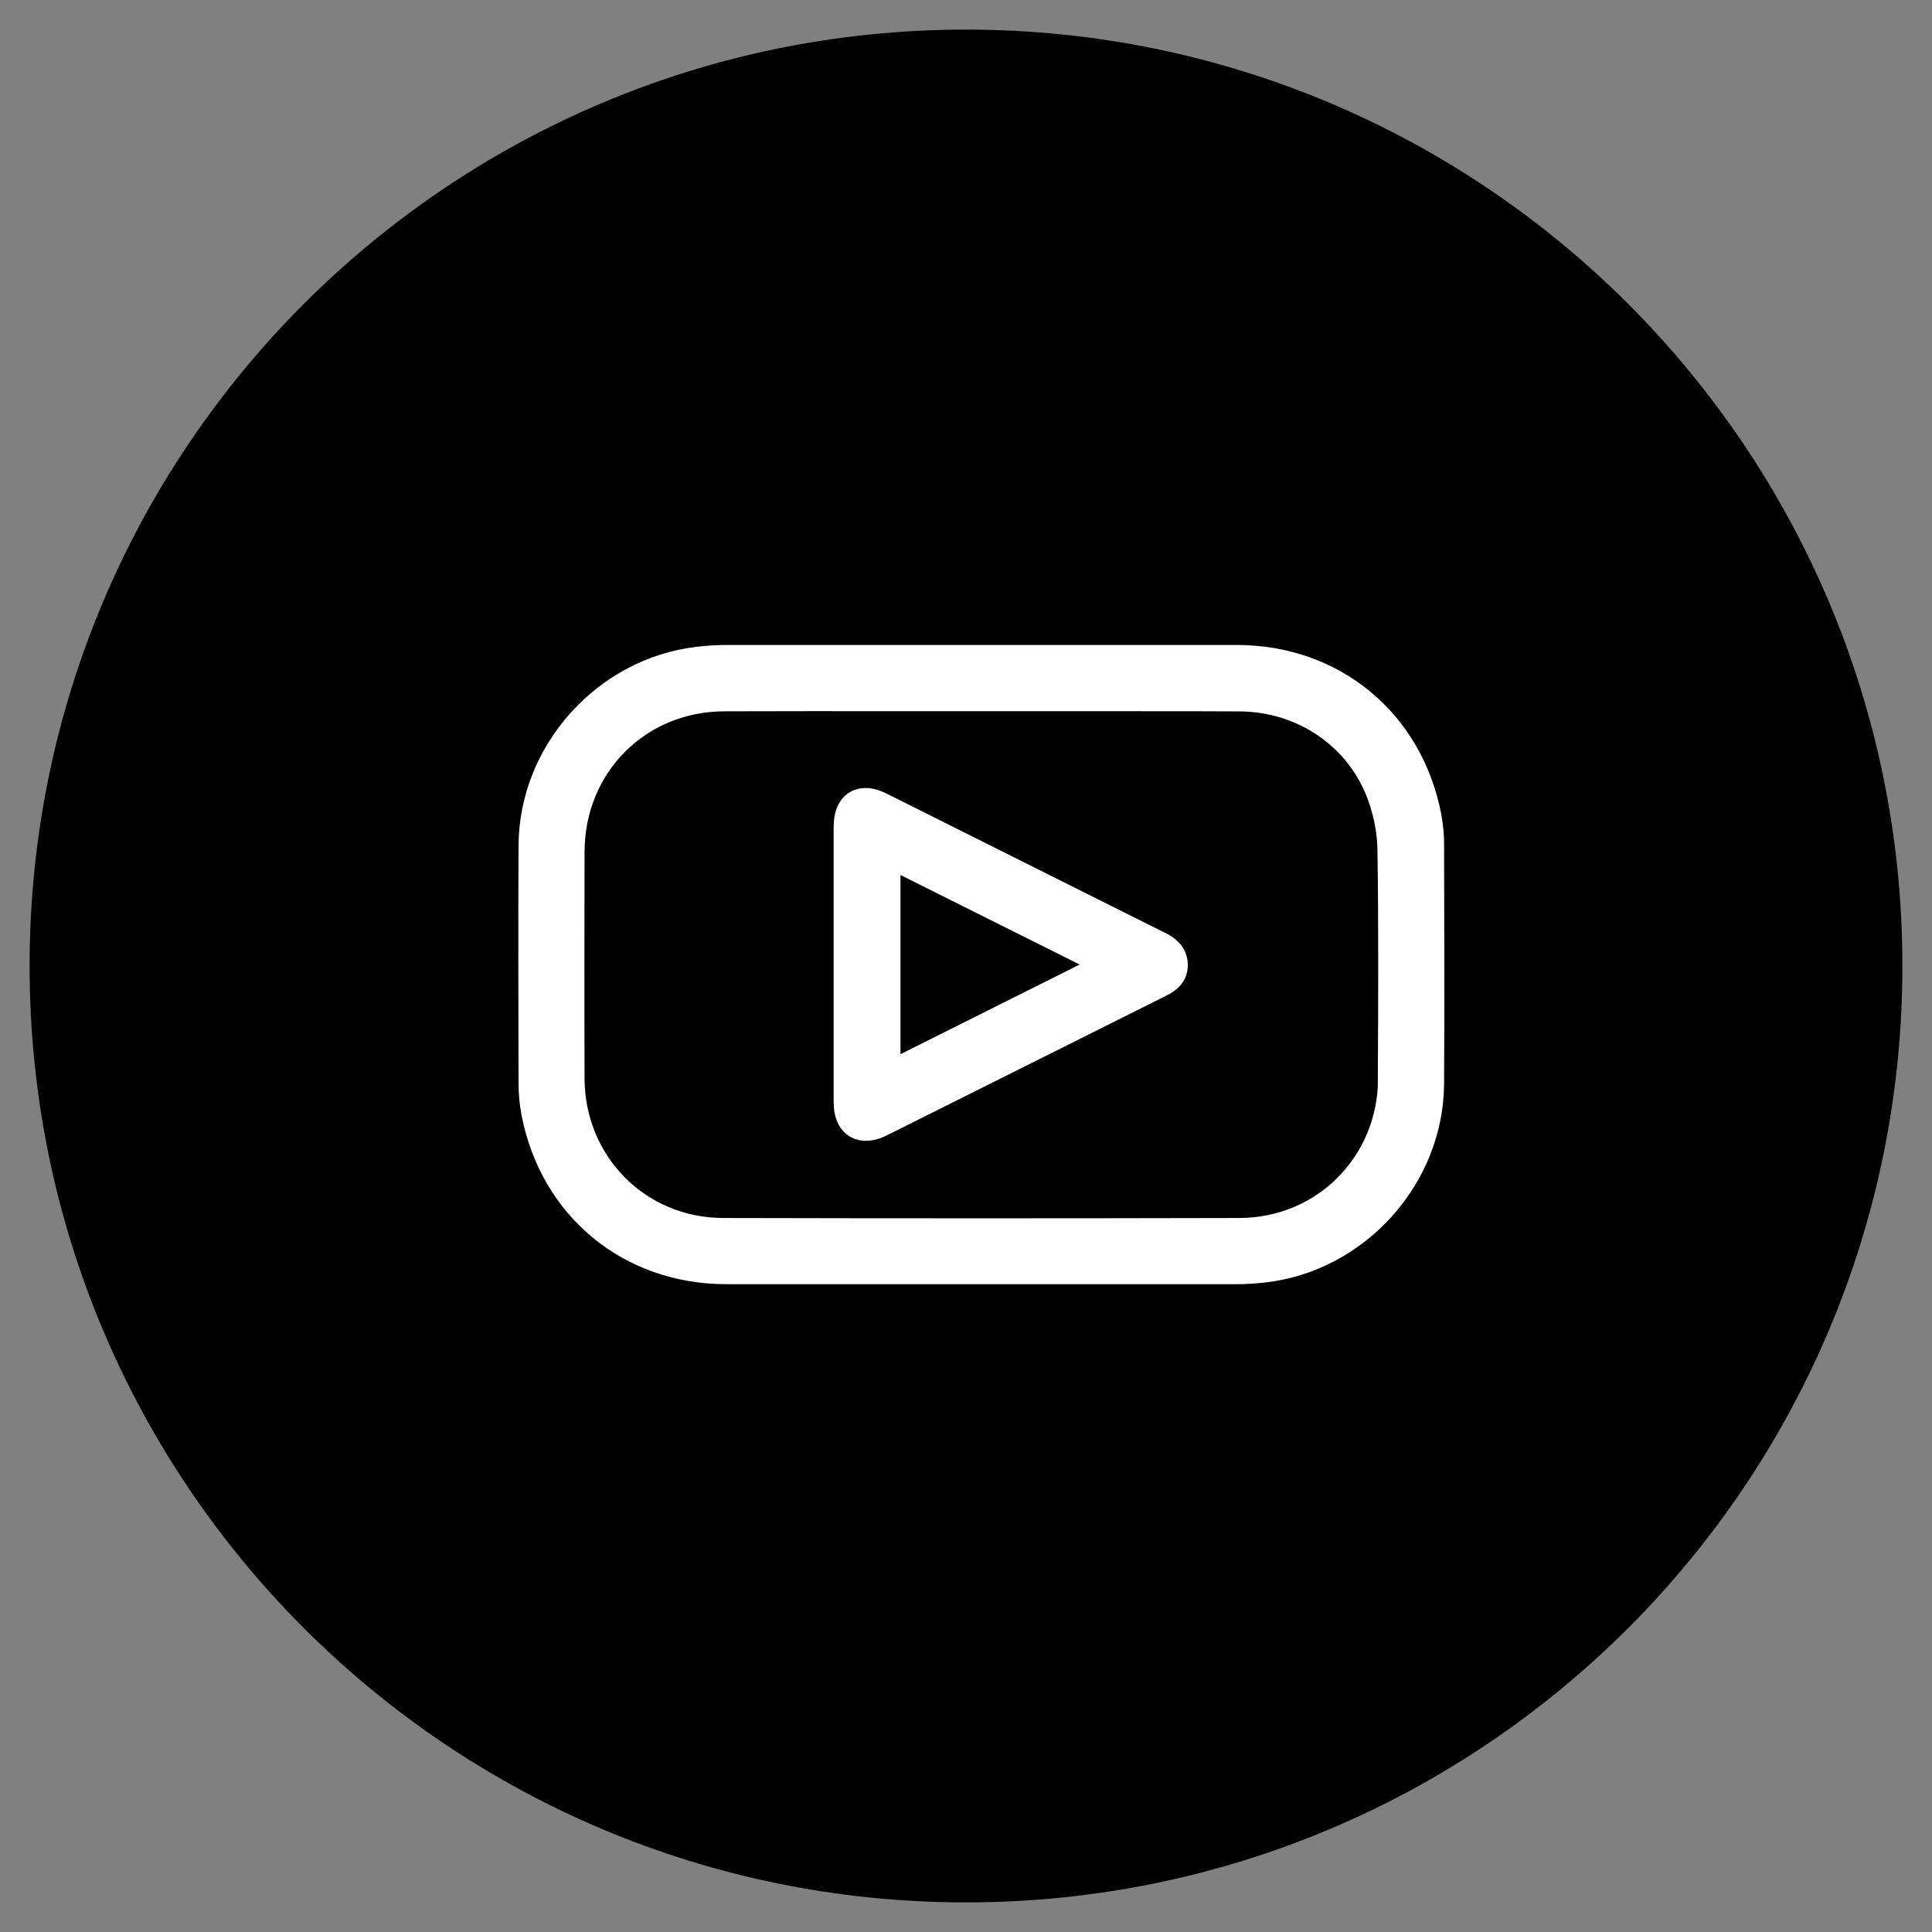
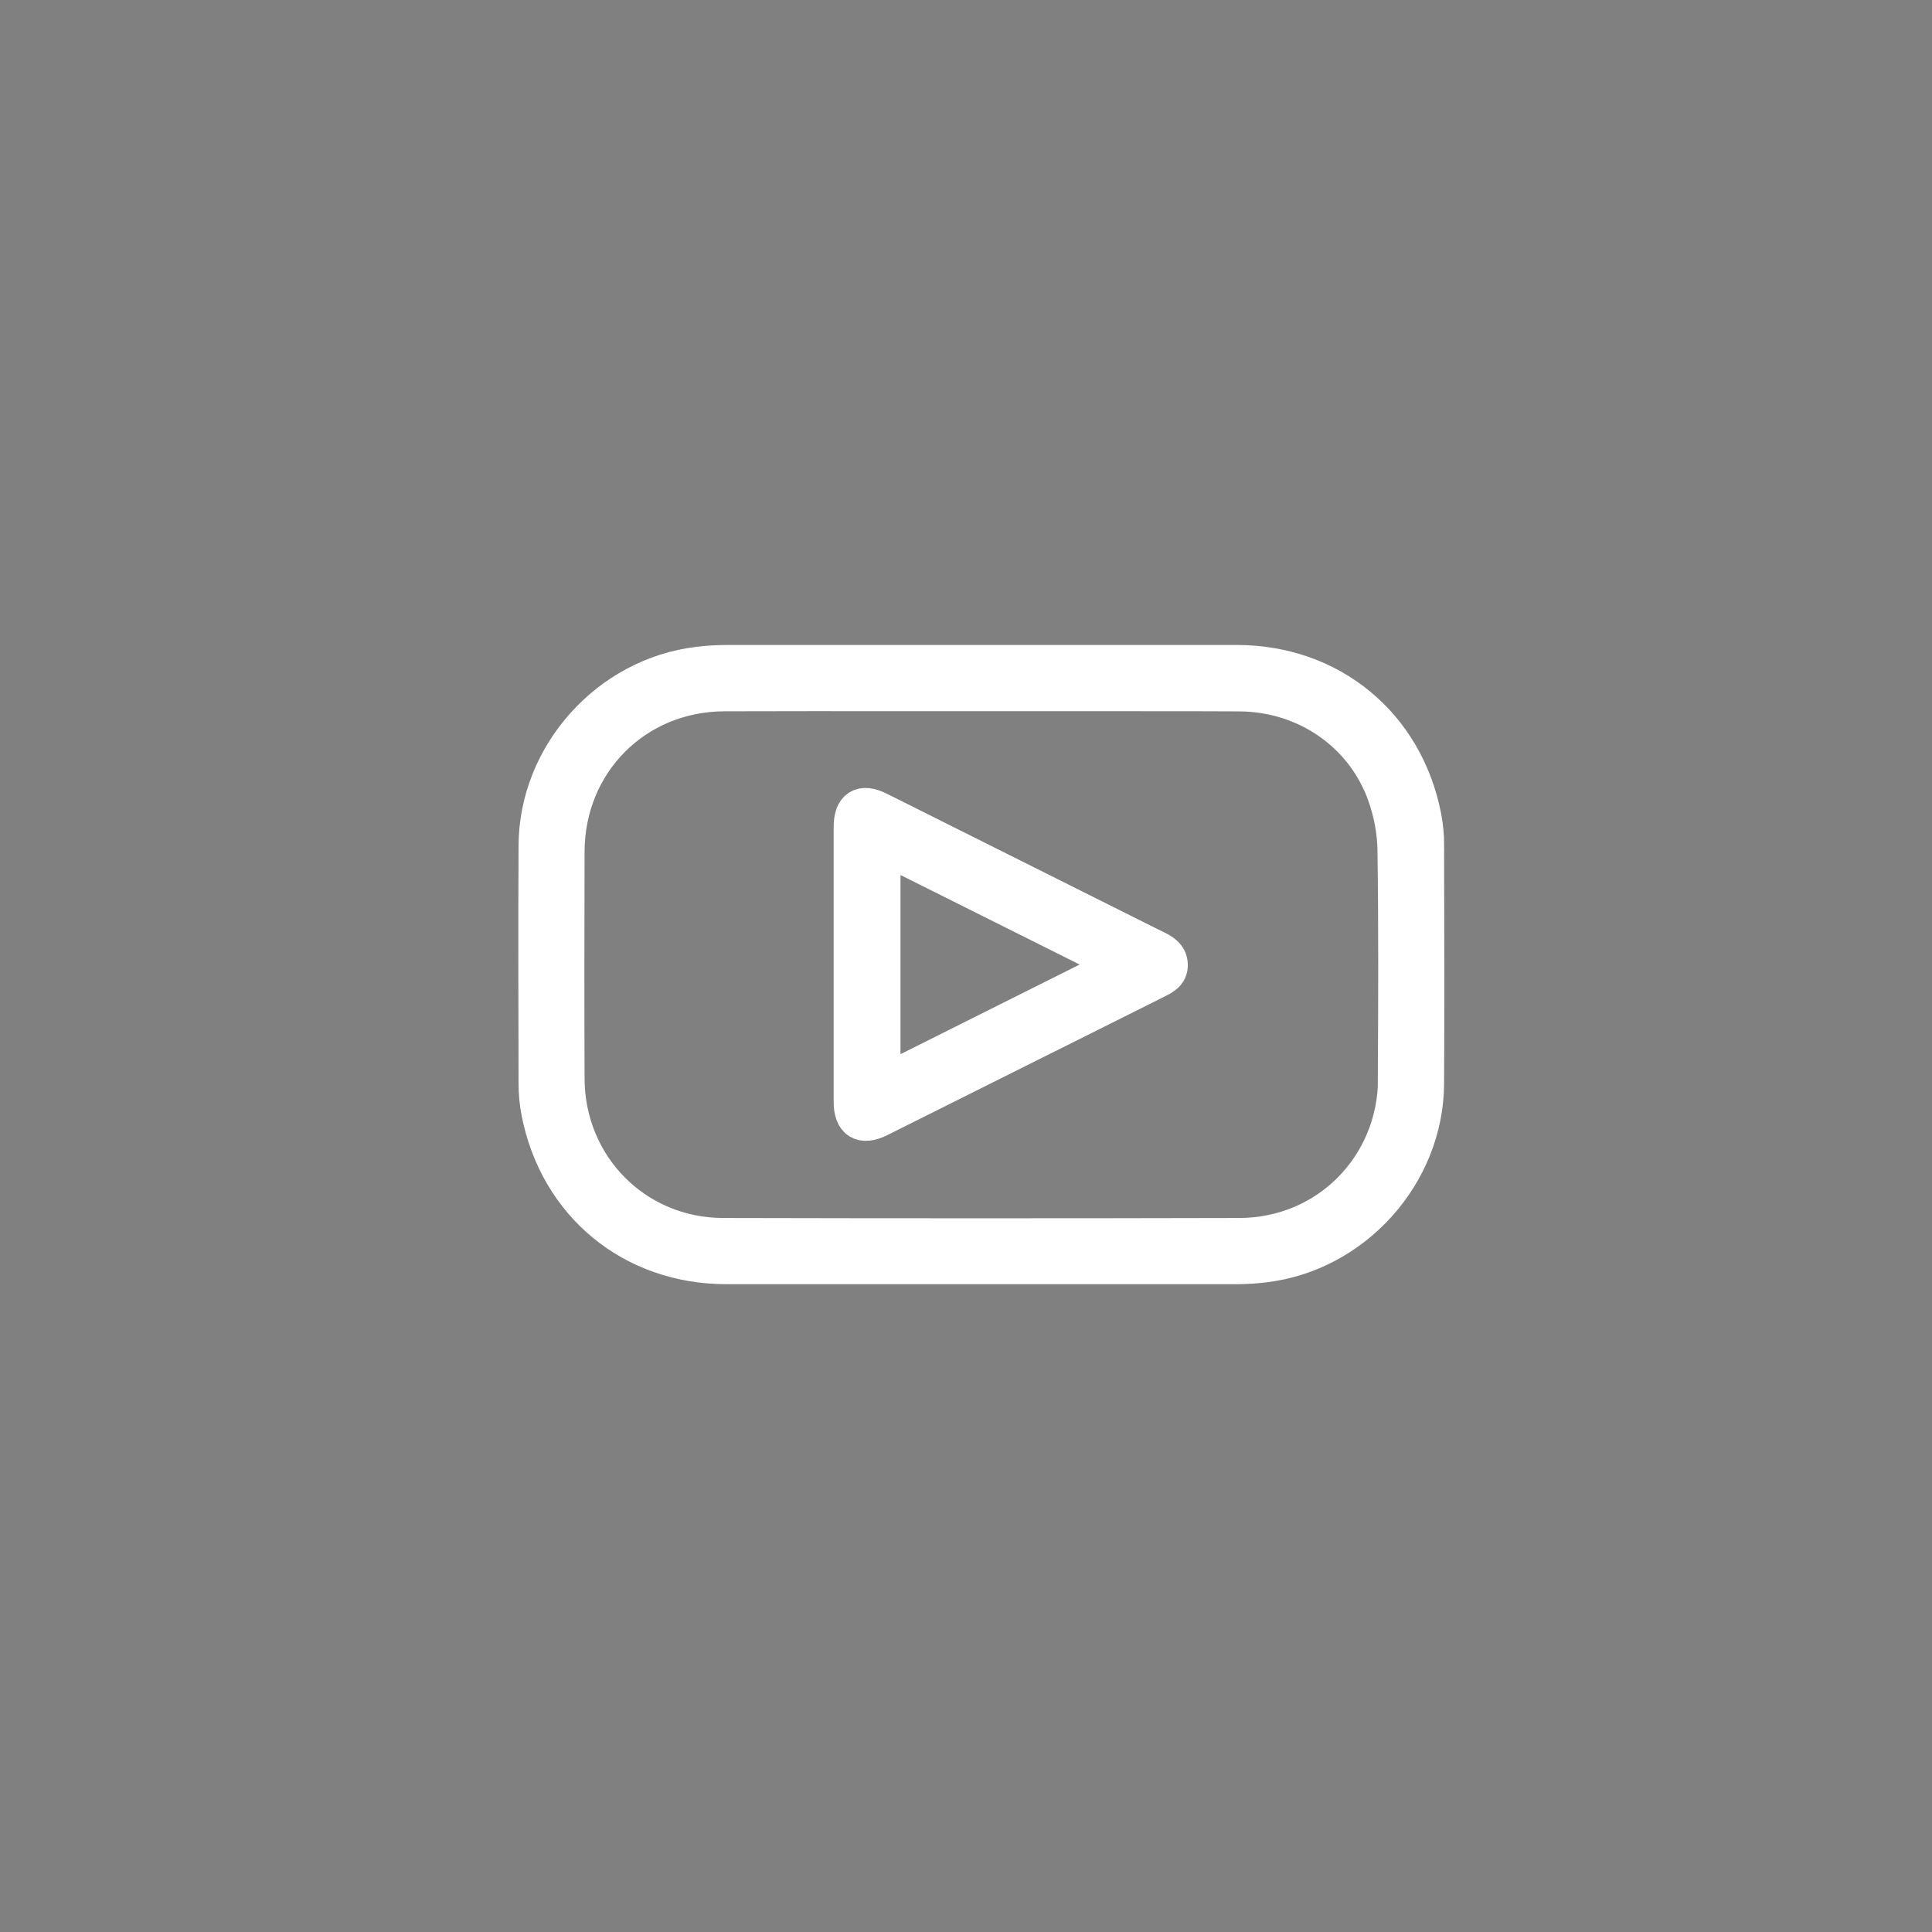
<svg xmlns="http://www.w3.org/2000/svg" width="42" height="42" viewBox="0 0 42 42" fill="none">
  <rect x="0" y="0" width="42" height="42" fill="#808080" stroke="none" />
-   <path d="M21 41C32.046 41 41 32.046 41 21C41 9.954 32.046 1 21 1C9.954 1 1 9.954 1 21C1 32.046 9.954 41 21 41Z" fill="black" stroke="black" stroke-width="0.713" />
-   <path d="M30.995 18.379C30.995 18.173 30.975 17.964 30.936 17.762C30.547 15.758 28.925 14.421 26.883 14.421C25.035 14.421 23.184 14.421 21.334 14.421C19.484 14.421 17.662 14.421 15.825 14.421C15.611 14.421 15.396 14.432 15.185 14.459C13.229 14.69 11.682 16.413 11.673 18.379C11.664 20.107 11.669 21.832 11.673 23.557C11.673 23.764 11.693 23.973 11.732 24.175C12.124 26.179 13.745 27.515 15.785 27.517C19.484 27.517 23.182 27.517 26.881 27.517C27.081 27.517 27.283 27.504 27.481 27.48C29.435 27.249 30.982 25.526 30.993 23.559C31.004 21.834 30.997 20.107 30.993 18.382L30.995 18.379ZM30.358 23.458C30.347 25.368 28.852 26.873 26.945 26.878C23.202 26.887 19.459 26.887 15.715 26.878C13.809 26.873 12.317 25.361 12.308 23.454C12.302 21.806 12.304 20.157 12.308 18.511C12.315 16.569 13.809 15.068 15.75 15.063C17.053 15.059 18.356 15.059 19.659 15.061C20.218 15.061 20.776 15.061 21.334 15.061C22.453 15.061 23.569 15.061 24.688 15.061C25.806 15.061 26.189 15.061 26.938 15.065C28.386 15.07 29.654 15.942 30.127 17.285C30.261 17.663 30.34 18.081 30.345 18.48C30.369 20.142 30.362 21.801 30.353 23.463L30.358 23.458Z" stroke="white" stroke-width="0.8" />
+   <path d="M30.995 18.379C30.995 18.173 30.975 17.964 30.936 17.762C30.547 15.758 28.925 14.421 26.883 14.421C25.035 14.421 23.184 14.421 21.334 14.421C19.484 14.421 17.662 14.421 15.825 14.421C15.611 14.421 15.396 14.432 15.185 14.459C13.229 14.69 11.682 16.413 11.673 18.379C11.664 20.107 11.669 21.832 11.673 23.557C11.673 23.764 11.693 23.973 11.732 24.175C12.124 26.179 13.745 27.515 15.785 27.517C19.484 27.517 23.182 27.517 26.881 27.517C27.081 27.517 27.283 27.504 27.481 27.48C29.435 27.249 30.982 25.526 30.993 23.559C31.004 21.834 30.997 20.107 30.993 18.382L30.995 18.379ZM30.358 23.458C30.347 25.368 28.852 26.873 26.945 26.878C23.202 26.887 19.459 26.887 15.715 26.878C13.809 26.873 12.317 25.361 12.308 23.454C12.302 21.806 12.304 20.157 12.308 18.511C12.315 16.569 13.809 15.068 15.75 15.063C17.053 15.059 18.356 15.059 19.659 15.061C22.453 15.061 23.569 15.061 24.688 15.061C25.806 15.061 26.189 15.061 26.938 15.065C28.386 15.07 29.654 15.942 30.127 17.285C30.261 17.663 30.34 18.081 30.345 18.48C30.369 20.142 30.362 21.801 30.353 23.463L30.358 23.458Z" stroke="white" stroke-width="0.8" />
  <path d="M25.099 20.612C25.088 20.608 25.075 20.601 25.064 20.595C23.077 19.601 21.088 18.608 19.101 17.613C18.728 17.426 18.523 17.555 18.523 17.982C18.523 18.973 18.523 19.966 18.523 20.96C18.523 21.953 18.523 22.957 18.523 23.955C18.523 24.373 18.737 24.505 19.112 24.318C21.112 23.32 23.112 22.32 25.11 21.32C25.262 21.243 25.431 21.173 25.422 20.966C25.413 20.768 25.255 20.687 25.101 20.612H25.099ZM19.176 23.564V18.375C20.899 19.237 22.607 20.089 24.365 20.968C22.613 21.845 20.906 22.698 19.176 23.564Z" stroke="white" stroke-width="0.8" />
</svg>